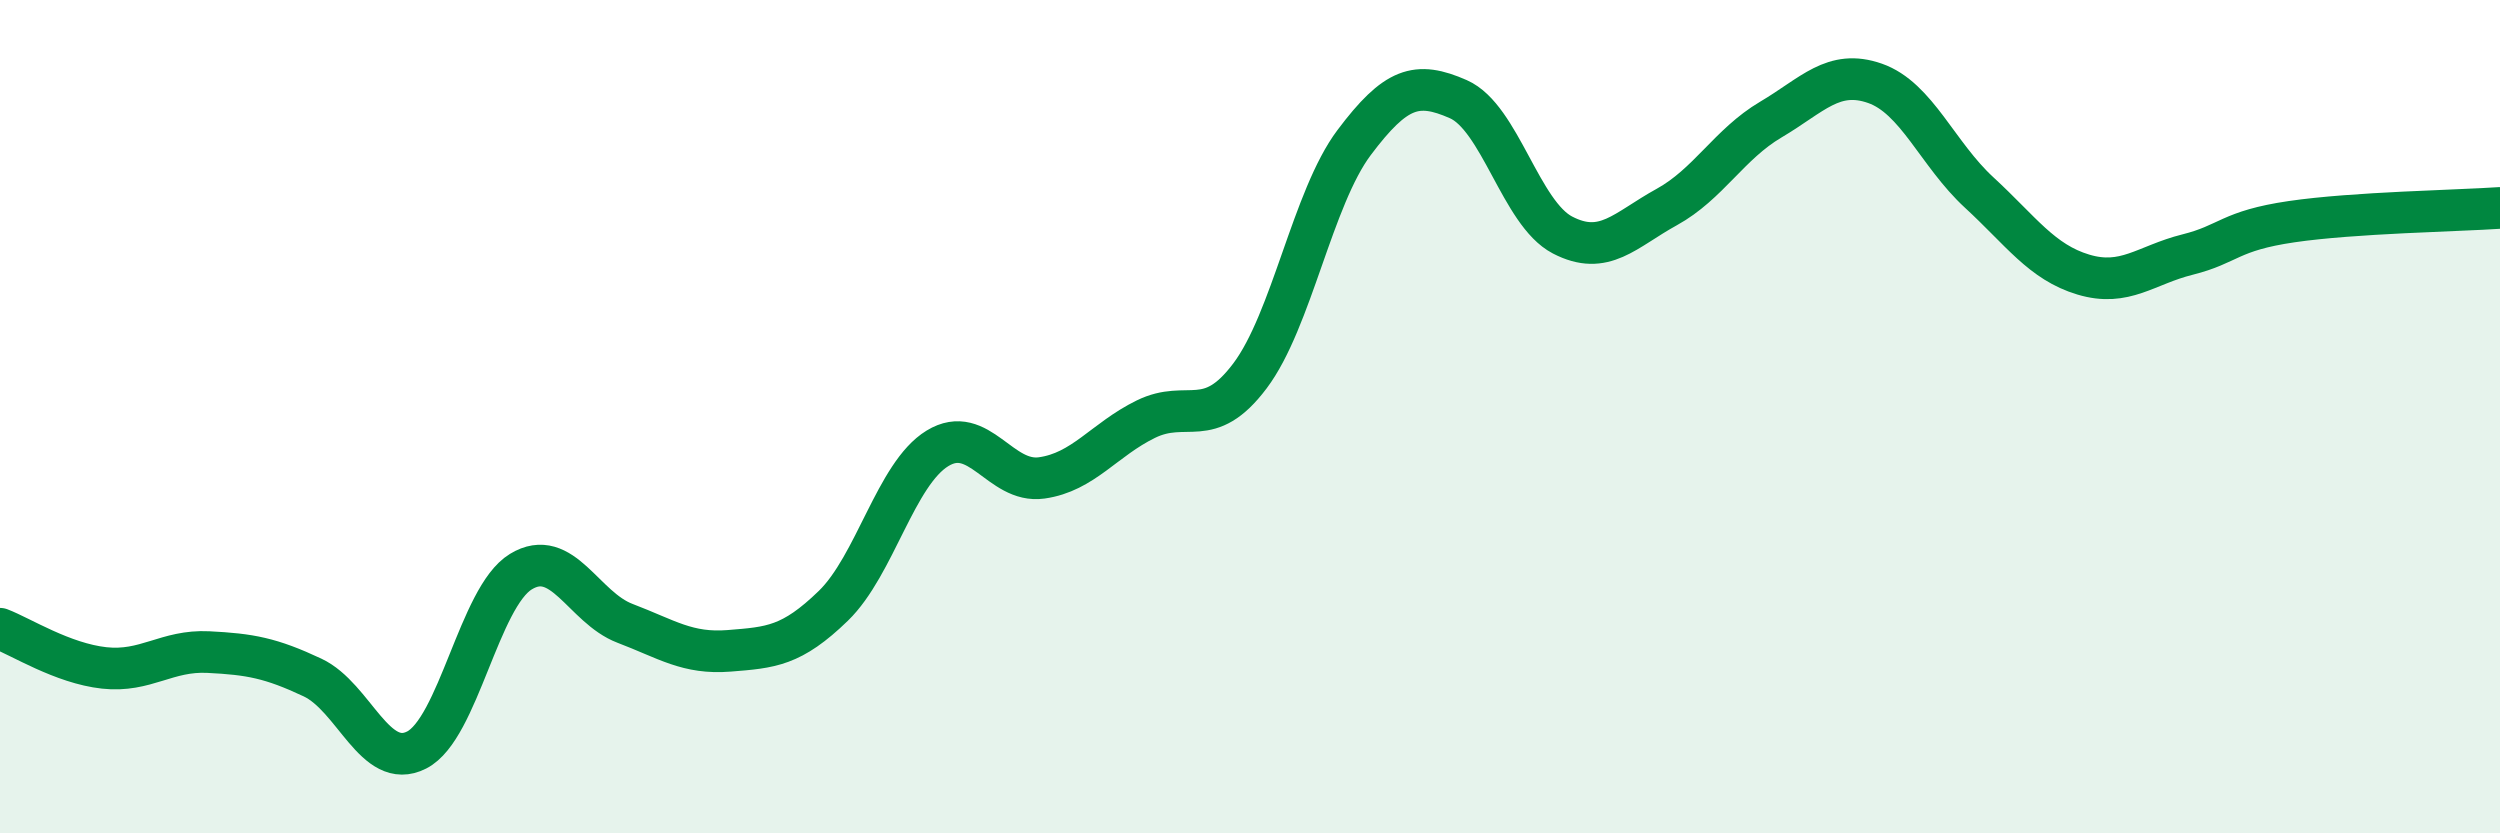
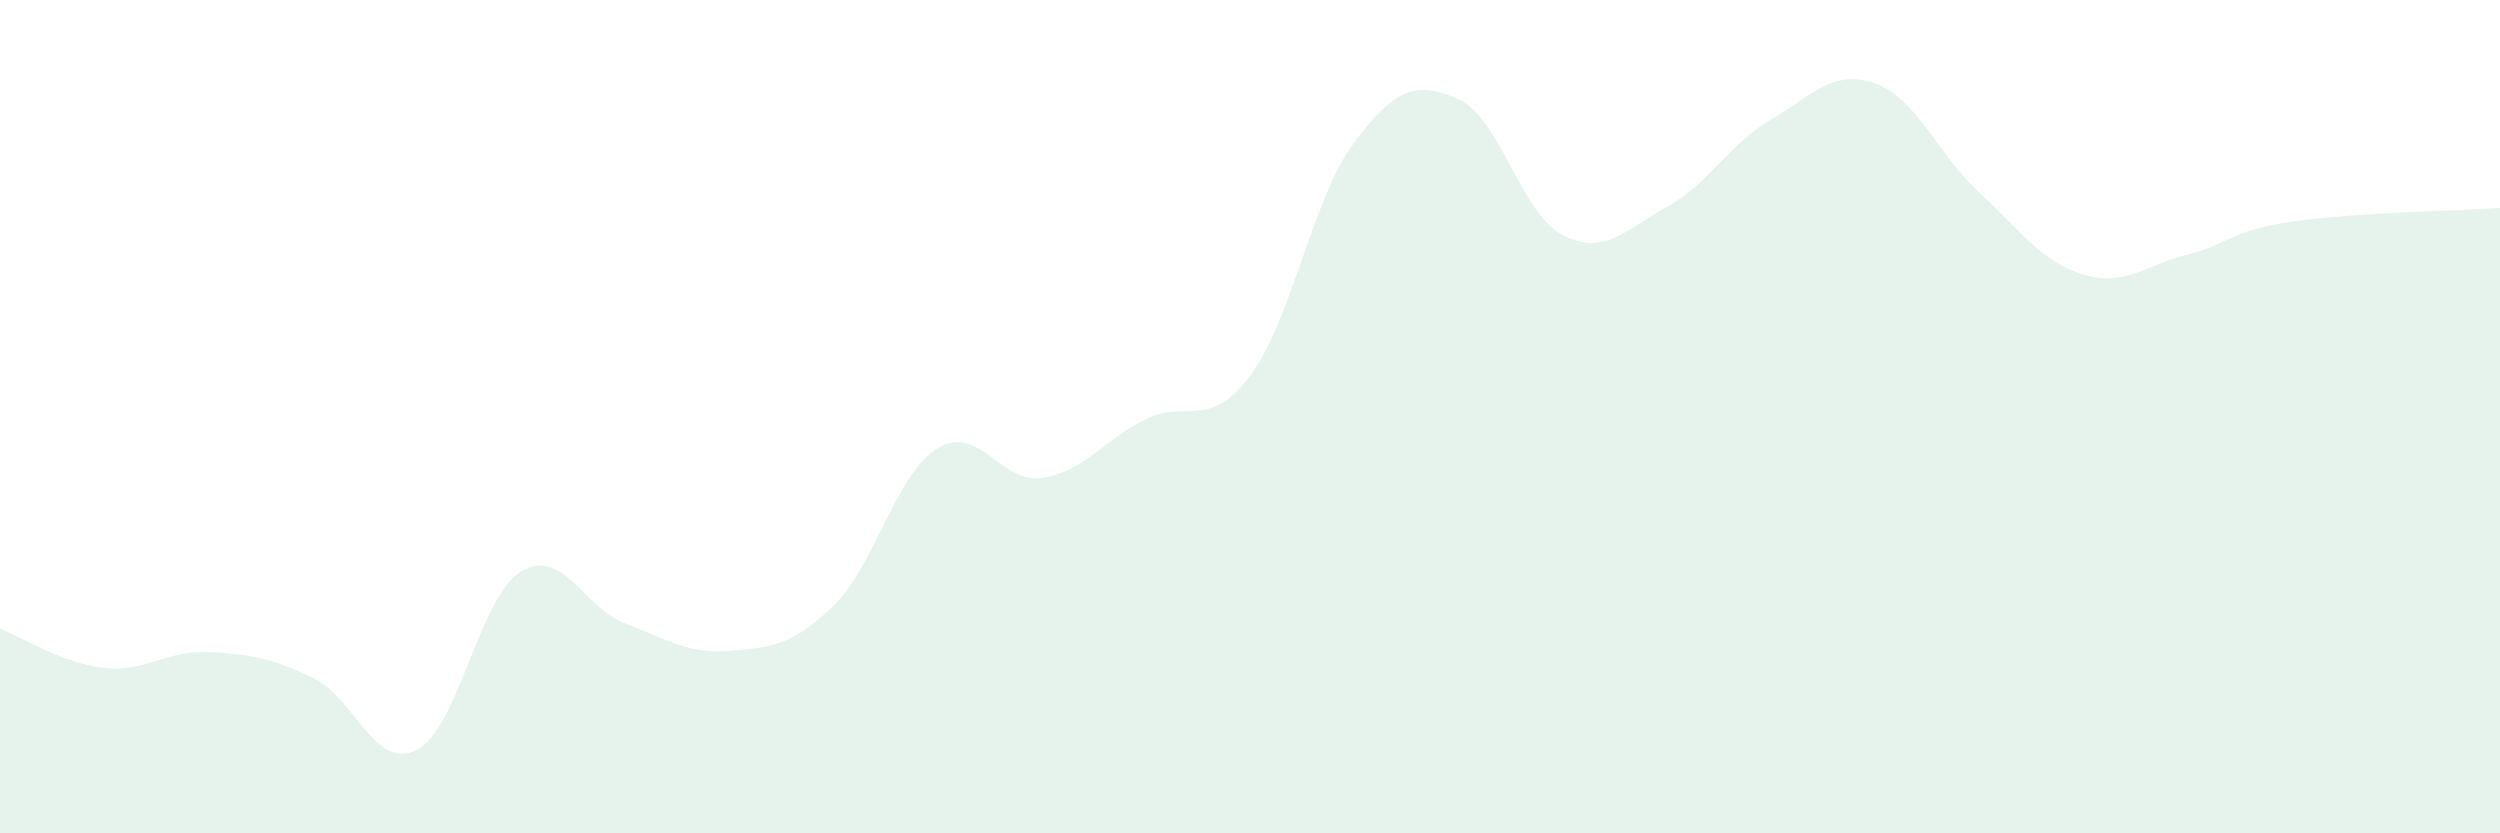
<svg xmlns="http://www.w3.org/2000/svg" width="60" height="20" viewBox="0 0 60 20">
  <path d="M 0,15.09 C 0.5,15.28 1.5,15.92 2.5,16.03 C 3.5,16.14 4,15.6 5,15.65 C 6,15.7 6.5,15.79 7.5,16.26 C 8.5,16.73 9,18.51 10,18 C 11,17.49 11.5,14.33 12.5,13.72 C 13.5,13.11 14,14.58 15,14.96 C 16,15.34 16.5,15.7 17.5,15.62 C 18.5,15.54 19,15.51 20,14.54 C 21,13.57 21.5,11.37 22.5,10.76 C 23.5,10.15 24,11.61 25,11.47 C 26,11.33 26.5,10.55 27.5,10.06 C 28.5,9.57 29,10.35 30,9.02 C 31,7.69 31.5,4.75 32.5,3.42 C 33.5,2.09 34,1.94 35,2.38 C 36,2.82 36.5,5.12 37.5,5.64 C 38.5,6.16 39,5.52 40,4.97 C 41,4.42 41.5,3.46 42.5,2.87 C 43.5,2.28 44,1.65 45,2 C 46,2.35 46.5,3.7 47.5,4.62 C 48.5,5.54 49,6.29 50,6.59 C 51,6.89 51.5,6.36 52.5,6.11 C 53.5,5.86 53.5,5.54 55,5.32 C 56.5,5.1 59,5.06 60,4.99L60 20L0 20Z" fill="#008740" opacity="0.1" stroke-linecap="round" stroke-linejoin="round" />
-   <path d="M 0,15.09 C 0.5,15.28 1.5,15.92 2.5,16.03 C 3.5,16.14 4,15.6 5,15.65 C 6,15.7 6.5,15.79 7.5,16.26 C 8.5,16.73 9,18.51 10,18 C 11,17.49 11.5,14.33 12.5,13.72 C 13.5,13.11 14,14.58 15,14.96 C 16,15.34 16.5,15.7 17.5,15.62 C 18.5,15.54 19,15.51 20,14.54 C 21,13.57 21.5,11.37 22.5,10.76 C 23.5,10.15 24,11.61 25,11.47 C 26,11.33 26.5,10.55 27.5,10.06 C 28.5,9.57 29,10.35 30,9.02 C 31,7.69 31.5,4.75 32.5,3.42 C 33.5,2.09 34,1.94 35,2.38 C 36,2.82 36.5,5.12 37.5,5.64 C 38.5,6.16 39,5.52 40,4.97 C 41,4.42 41.5,3.46 42.5,2.87 C 43.5,2.28 44,1.65 45,2 C 46,2.35 46.5,3.7 47.5,4.62 C 48.5,5.54 49,6.29 50,6.59 C 51,6.89 51.5,6.36 52.5,6.11 C 53.5,5.86 53.5,5.54 55,5.32 C 56.5,5.1 59,5.06 60,4.99" stroke="#008740" stroke-width="1" fill="none" stroke-linecap="round" stroke-linejoin="round" />
</svg>